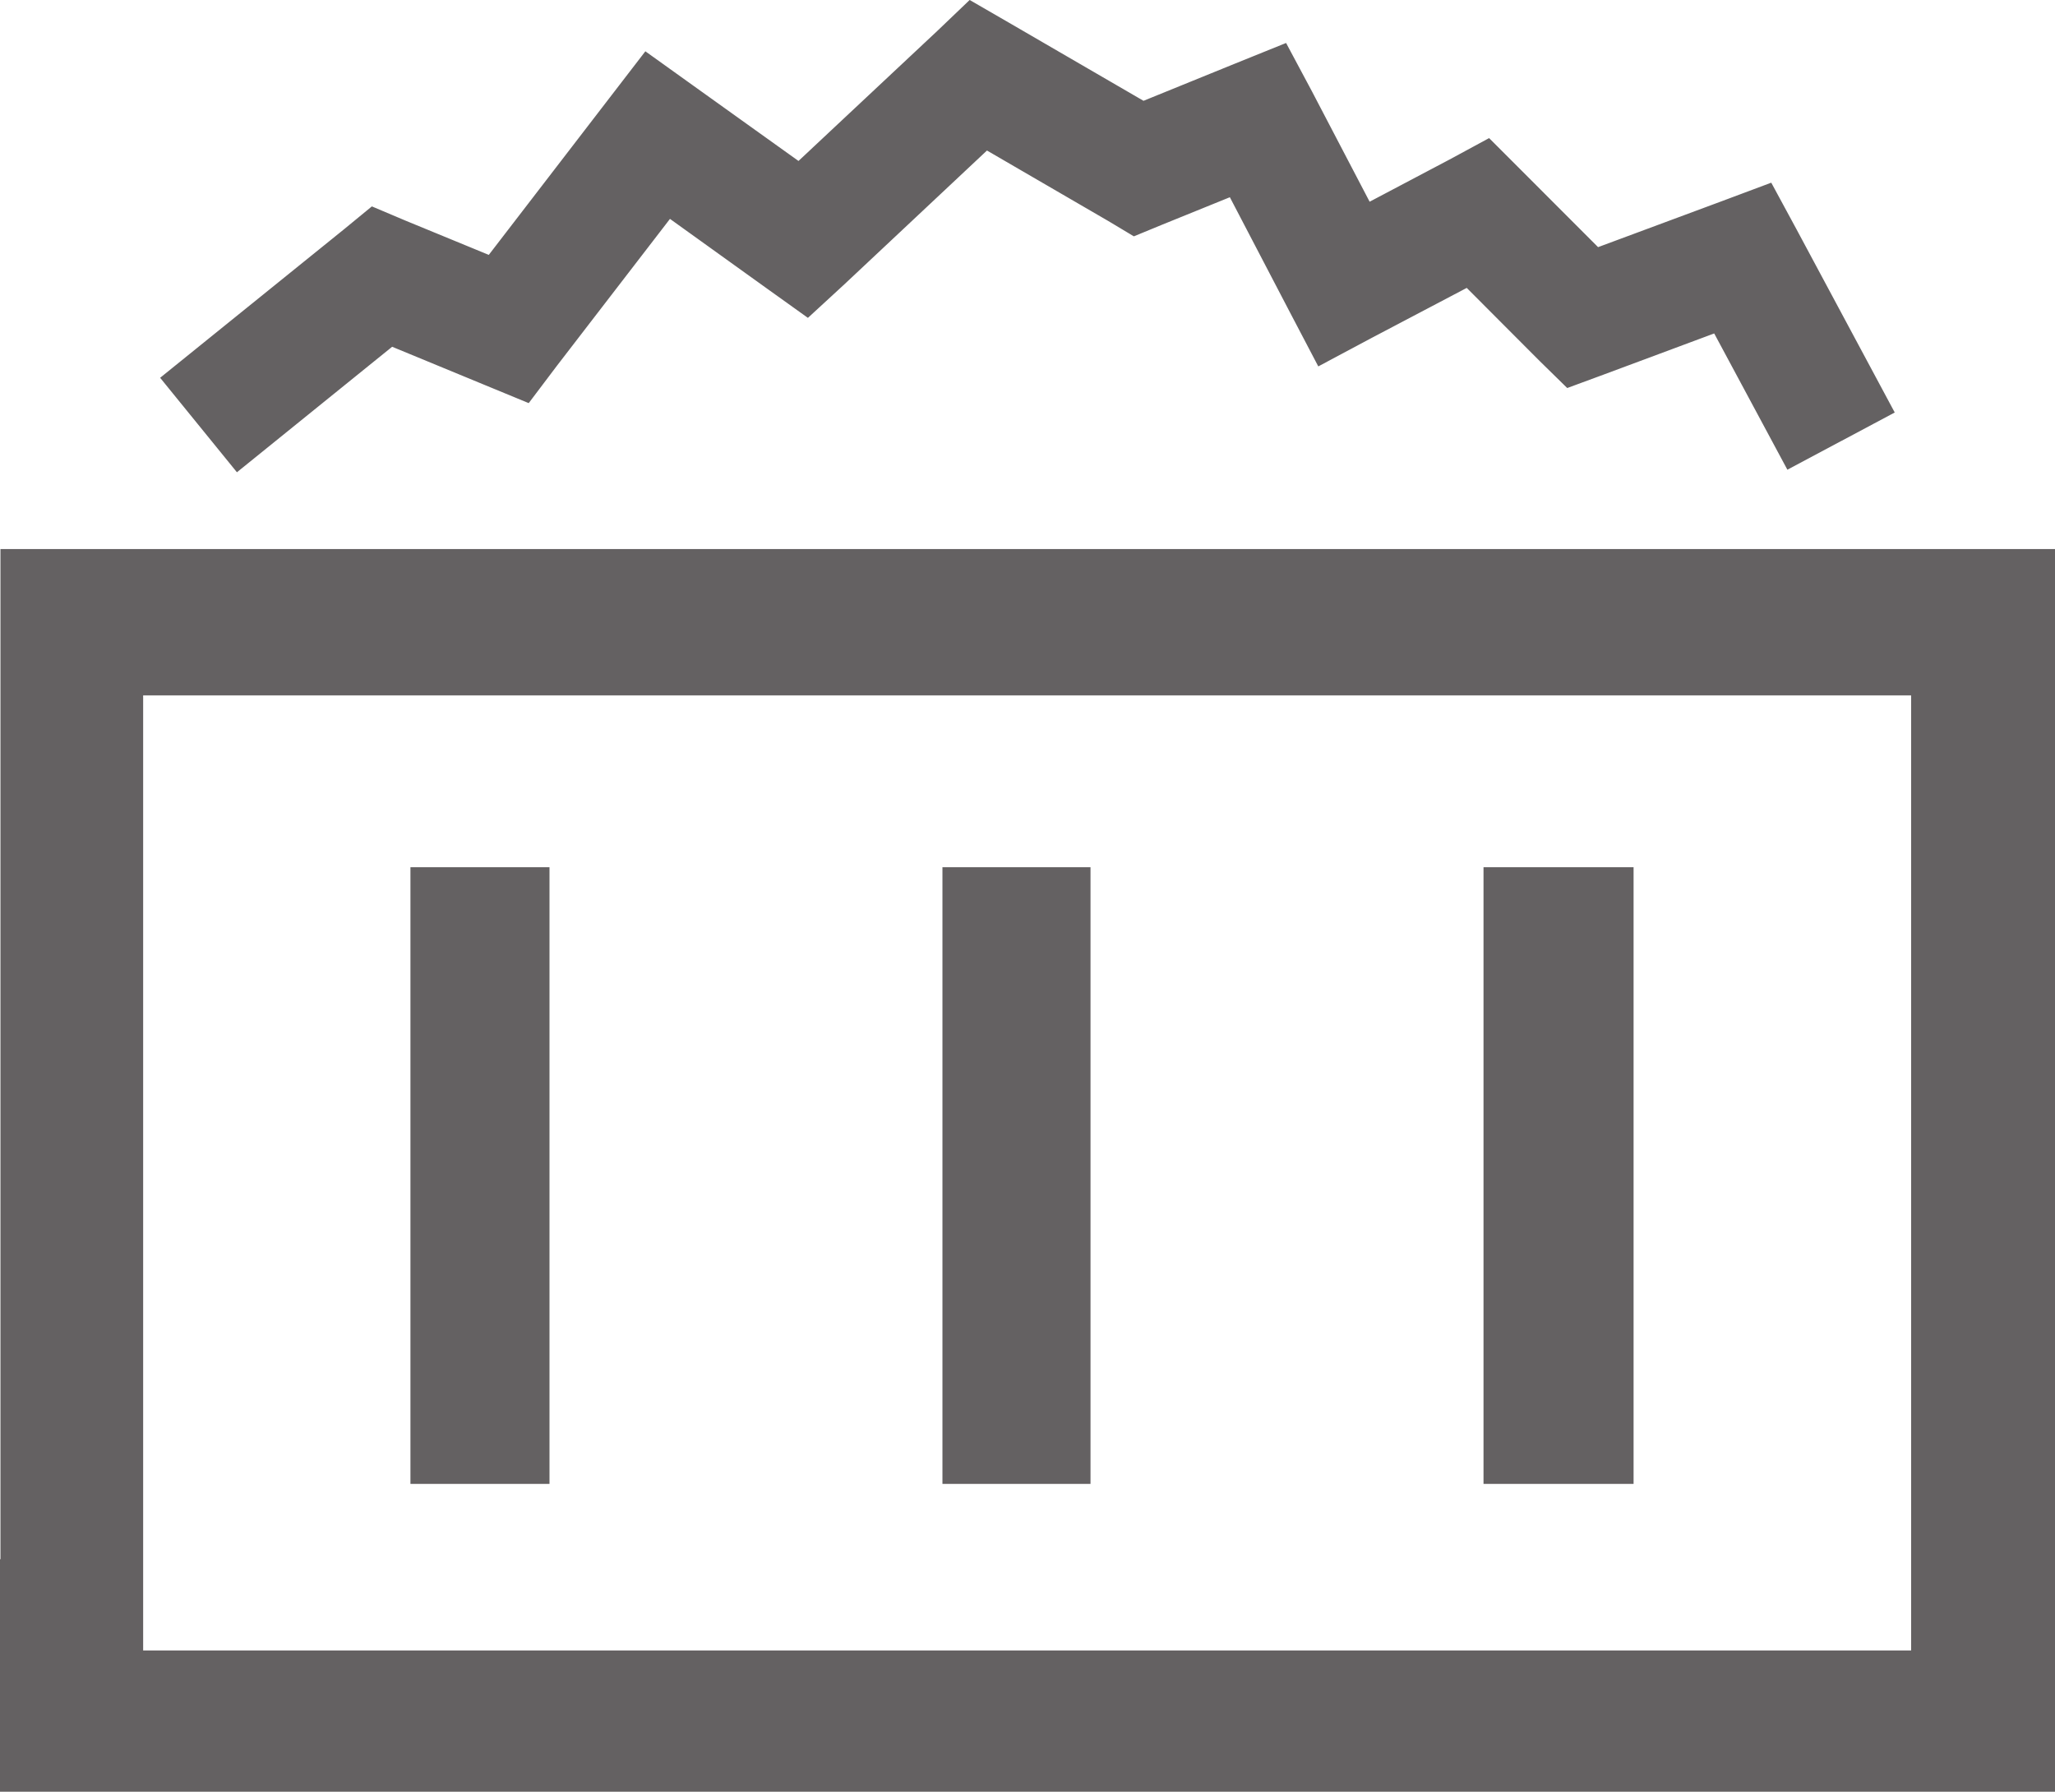
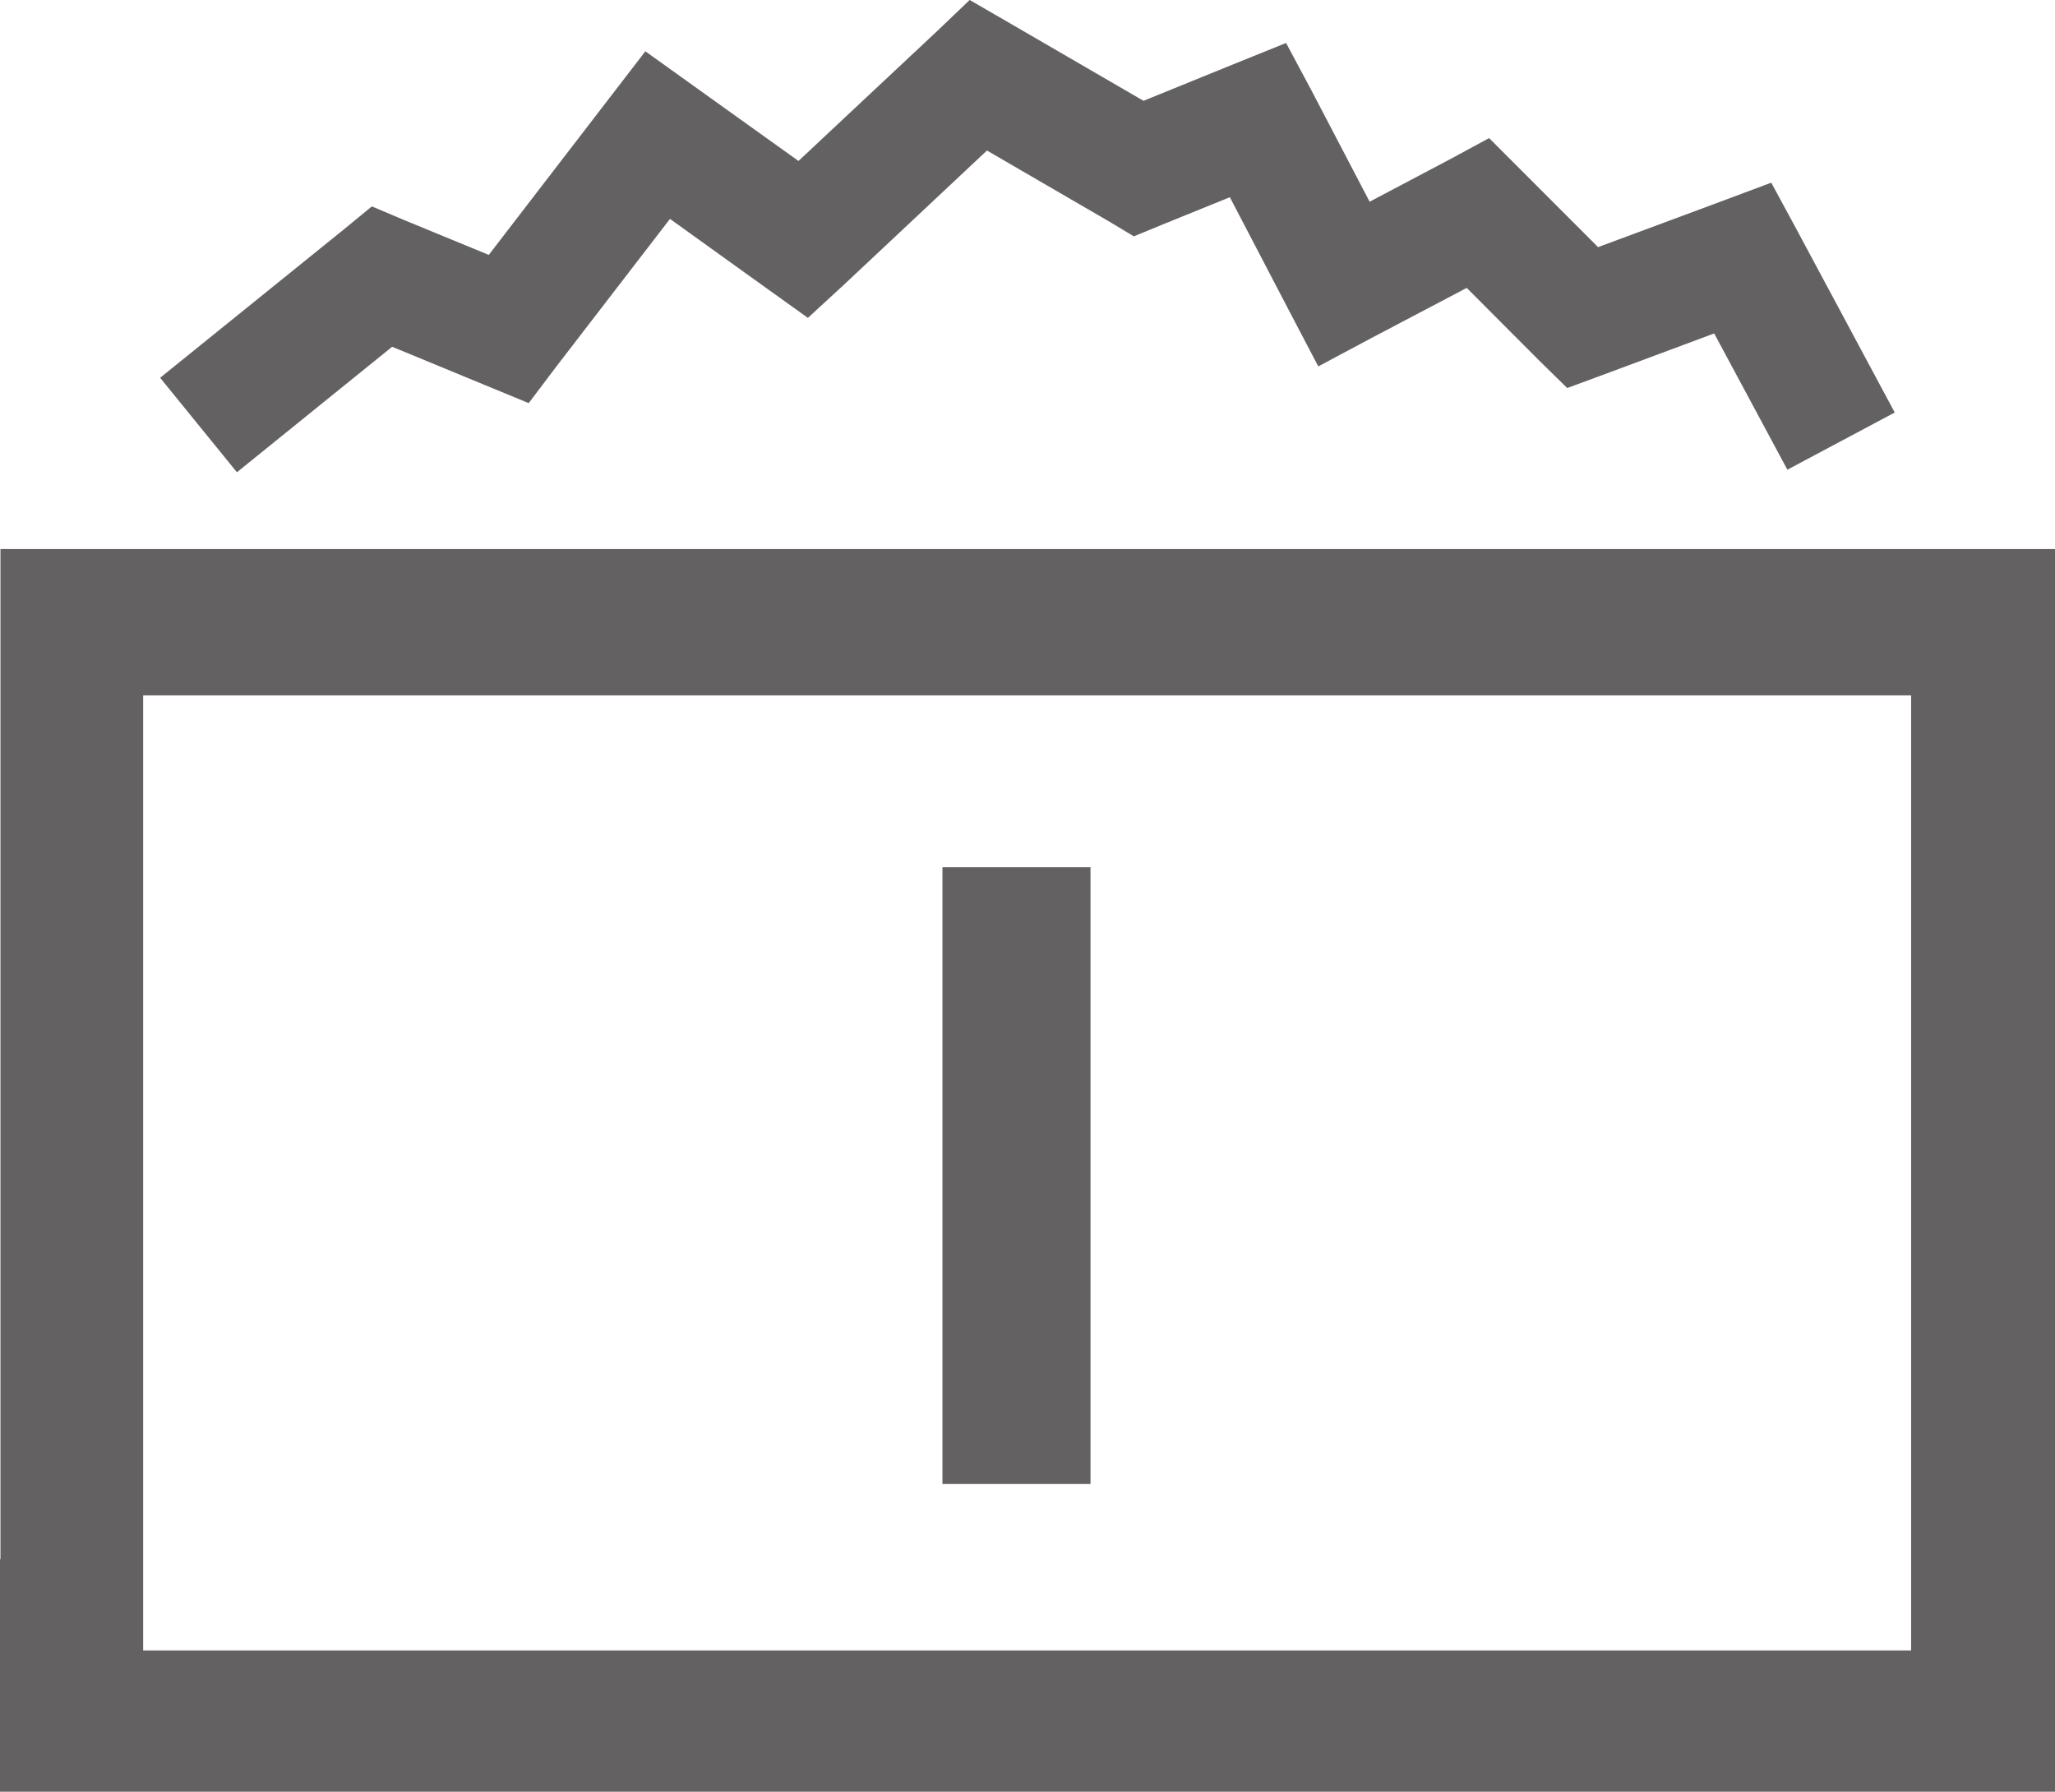
<svg xmlns="http://www.w3.org/2000/svg" xmlns:ns1="http://sodipodi.sourceforge.net/DTD/sodipodi-0.dtd" xmlns:ns2="http://www.inkscape.org/namespaces/inkscape" width="75.783" height="66.073" viewBox="0 0 75.783 66.073" version="1.1" id="svg3" ns1:docname="odvoz-odpadu.svg" ns2:version="1.3.2 (091e20e, 2023-11-25, custom)">
  <defs id="defs3" />
  <g opacity="1" id="g3" transform="translate(1.264,4.809)">
    <path d="M 34.683,-3.241 34.164,-2.745 28.29,2.758 23.568,-0.622 22.792,-1.178 22.215,-0.428 17.174,6.127 13.2,4.492 12.661,4.264 12.208,4.636 6.422,9.309 7.659,10.831 12.986,6.524 l 4.136,1.707 0.691,0.285 0.453,-0.6 4.921,-6.393 4.592,3.298 0.651,0.466 0.591,-0.544 5.933,-5.567 5.292,3.075 0.409,0.245 0.449,-0.185 3.575,-1.45 2.747,5.263 0.453,0.864 0.864,-0.461 4.319,-2.272 3.338,3.347 0.444,0.435 0.594,-0.219 5.105,-1.9 2.624,4.886 L 66.896,9.883 63.874,4.247 63.468,3.497 62.661,3.799 57.348,5.772 53.941,2.362 53.423,1.844 52.786,2.189 48.712,4.34 46.003,-0.843 45.584,-1.627 44.765,-1.296 40.807,0.313 35.311,-2.878 Z" fill="#646162" id="path1" ns2:label="path1" style="stroke:#646162;stroke-width:2.528;stroke-dasharray:none;stroke-opacity:1" />
-     <rect width="3.006" height="20.213" fill="#646162" id="rect1" x="54.708" y="28.435" style="stroke:#646162;stroke-width:2.528;stroke-dasharray:none;stroke-opacity:1" />
-     <rect width="2.6" height="20.213" fill="#646162" id="rect2" x="15.136" y="28.435" style="stroke:#646162;stroke-width:2.528;stroke-dasharray:none;stroke-opacity:1" />
    <rect width="2.932" height="20.213" fill="#646162" id="rect3" x="34.755" y="28.435" style="stroke:#646162;stroke-width:2.528;stroke-dasharray:none;stroke-opacity:1" />
    <path d="M 2.751,19.57 H 70.477 V 57.317 H 2.751 Z M 71.289,16.702 H 0.017 V 53.953 H 0 V 60 H 73.255 V 16.702 Z" fill="#646162" id="path3" style="stroke:#646162;stroke-width:2.528;stroke-dasharray:none;stroke-opacity:1" />
  </g>
</svg>